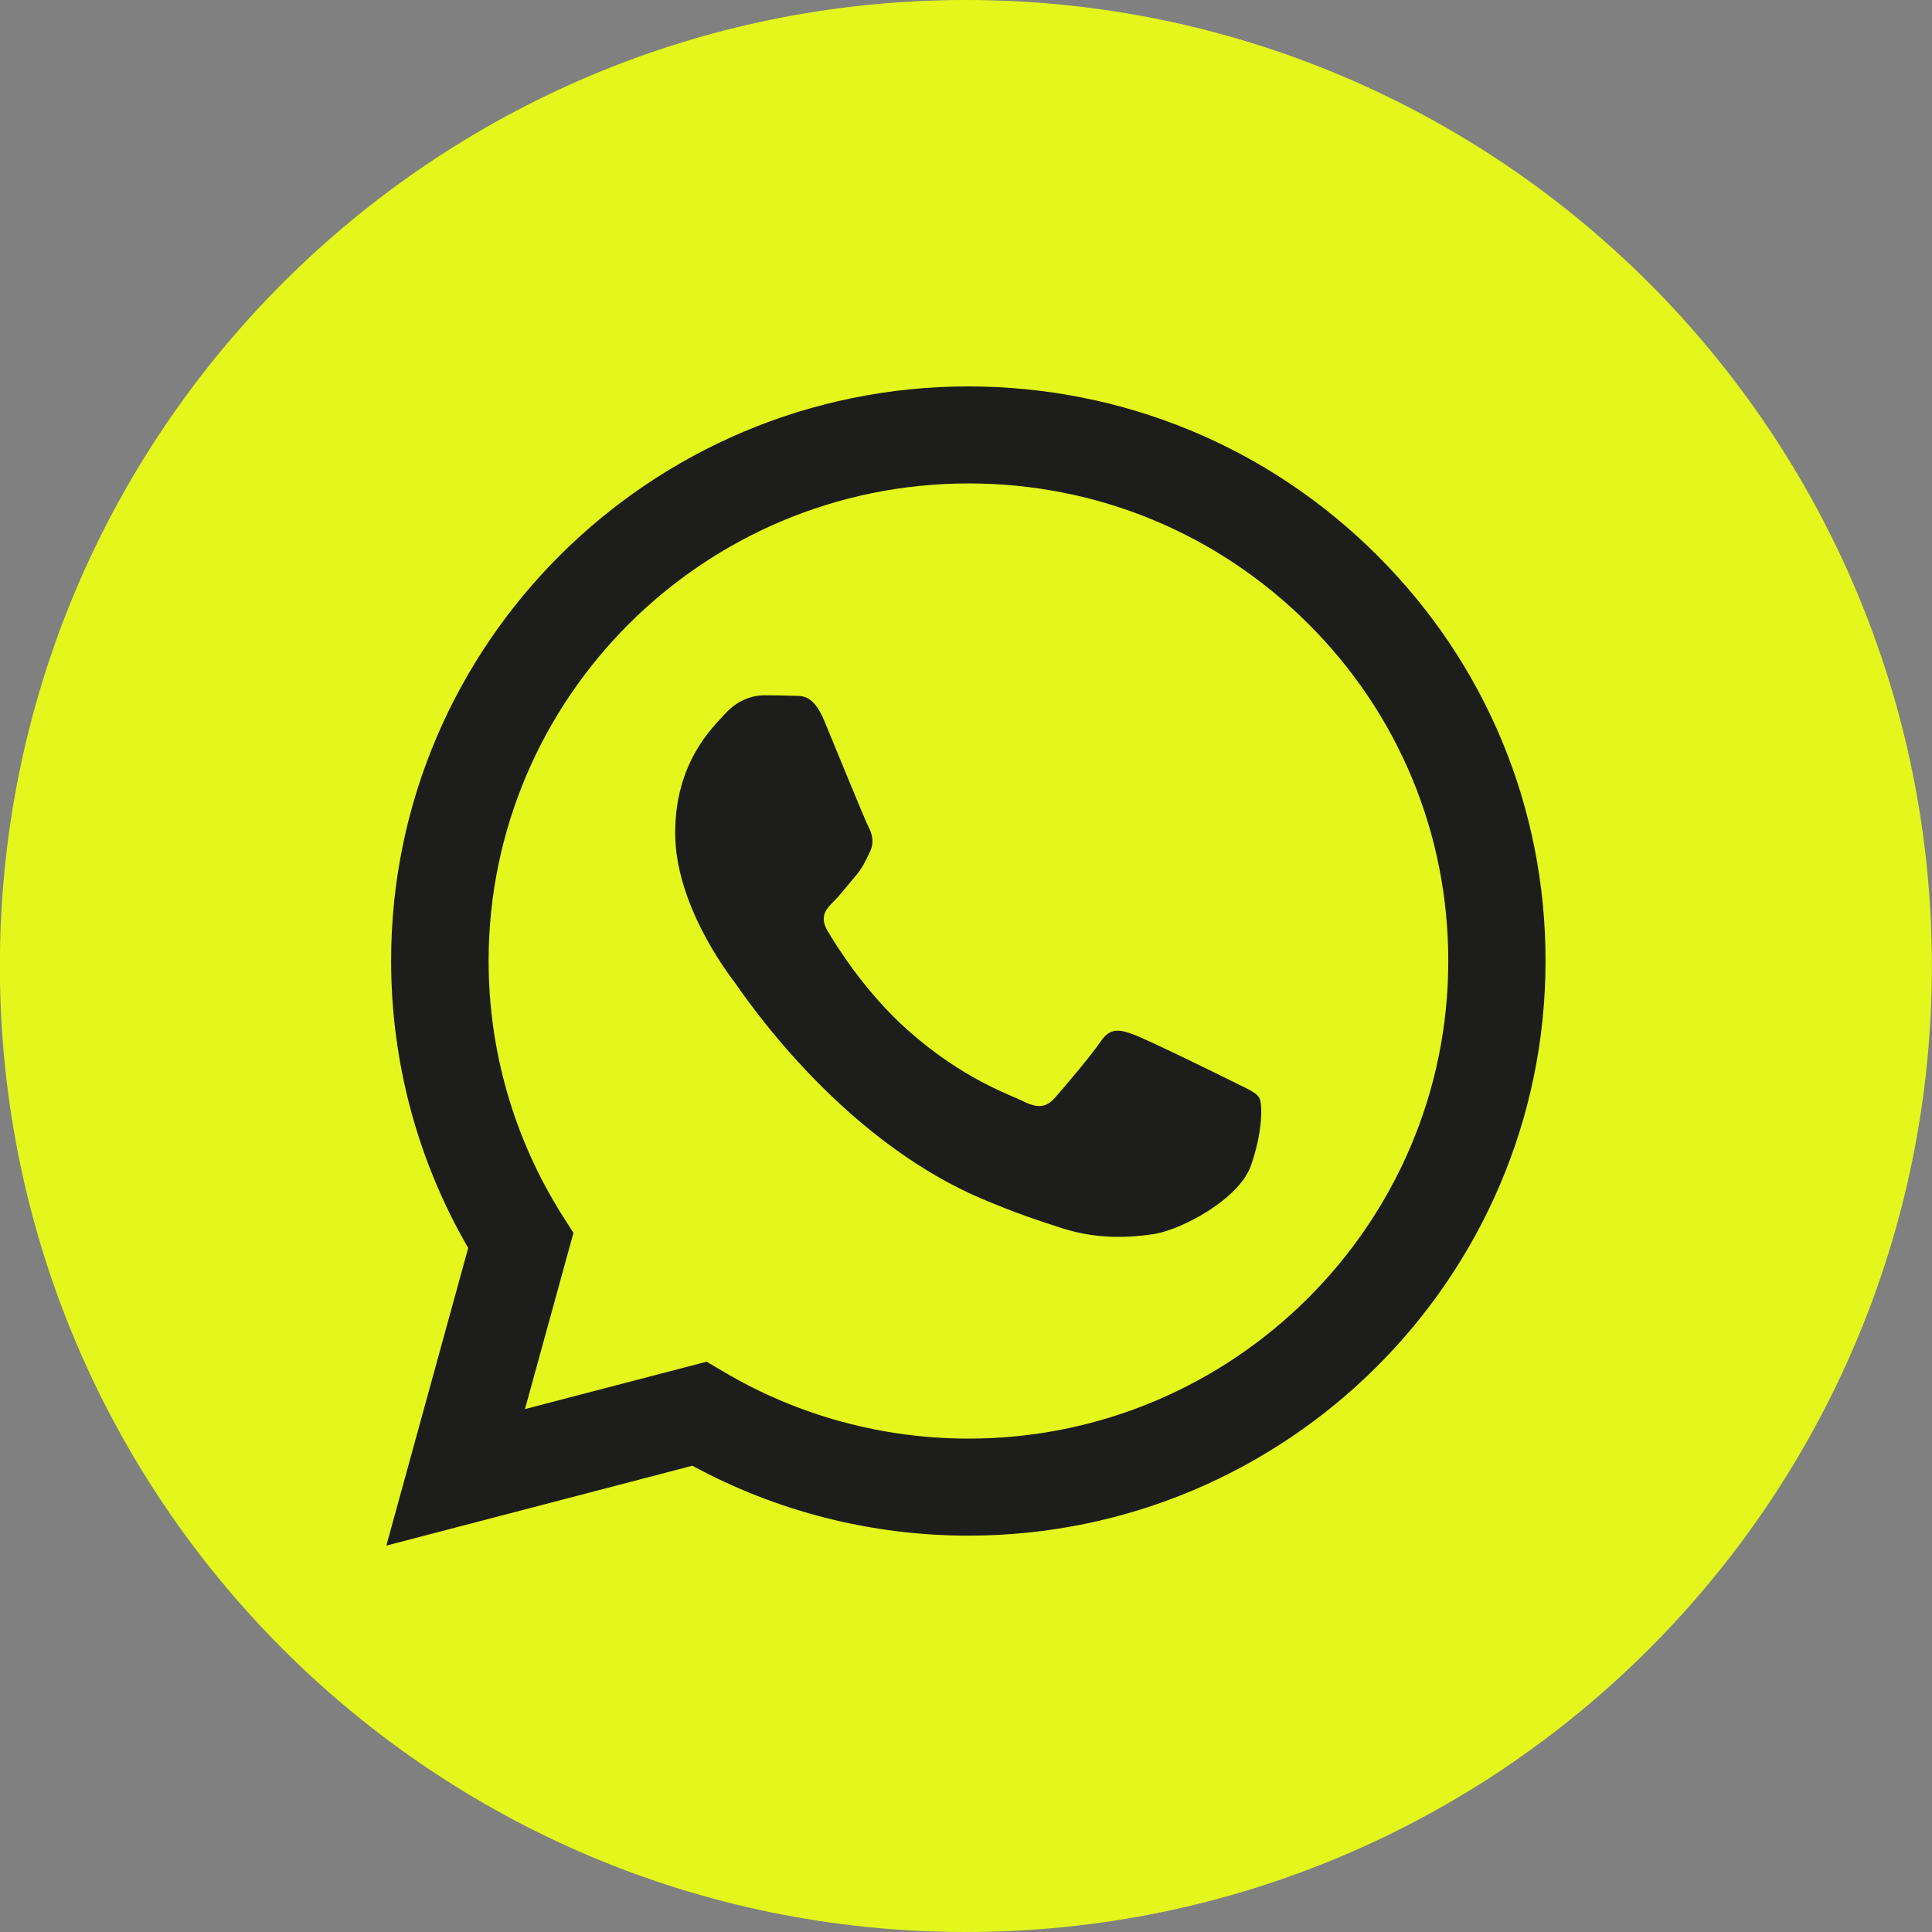
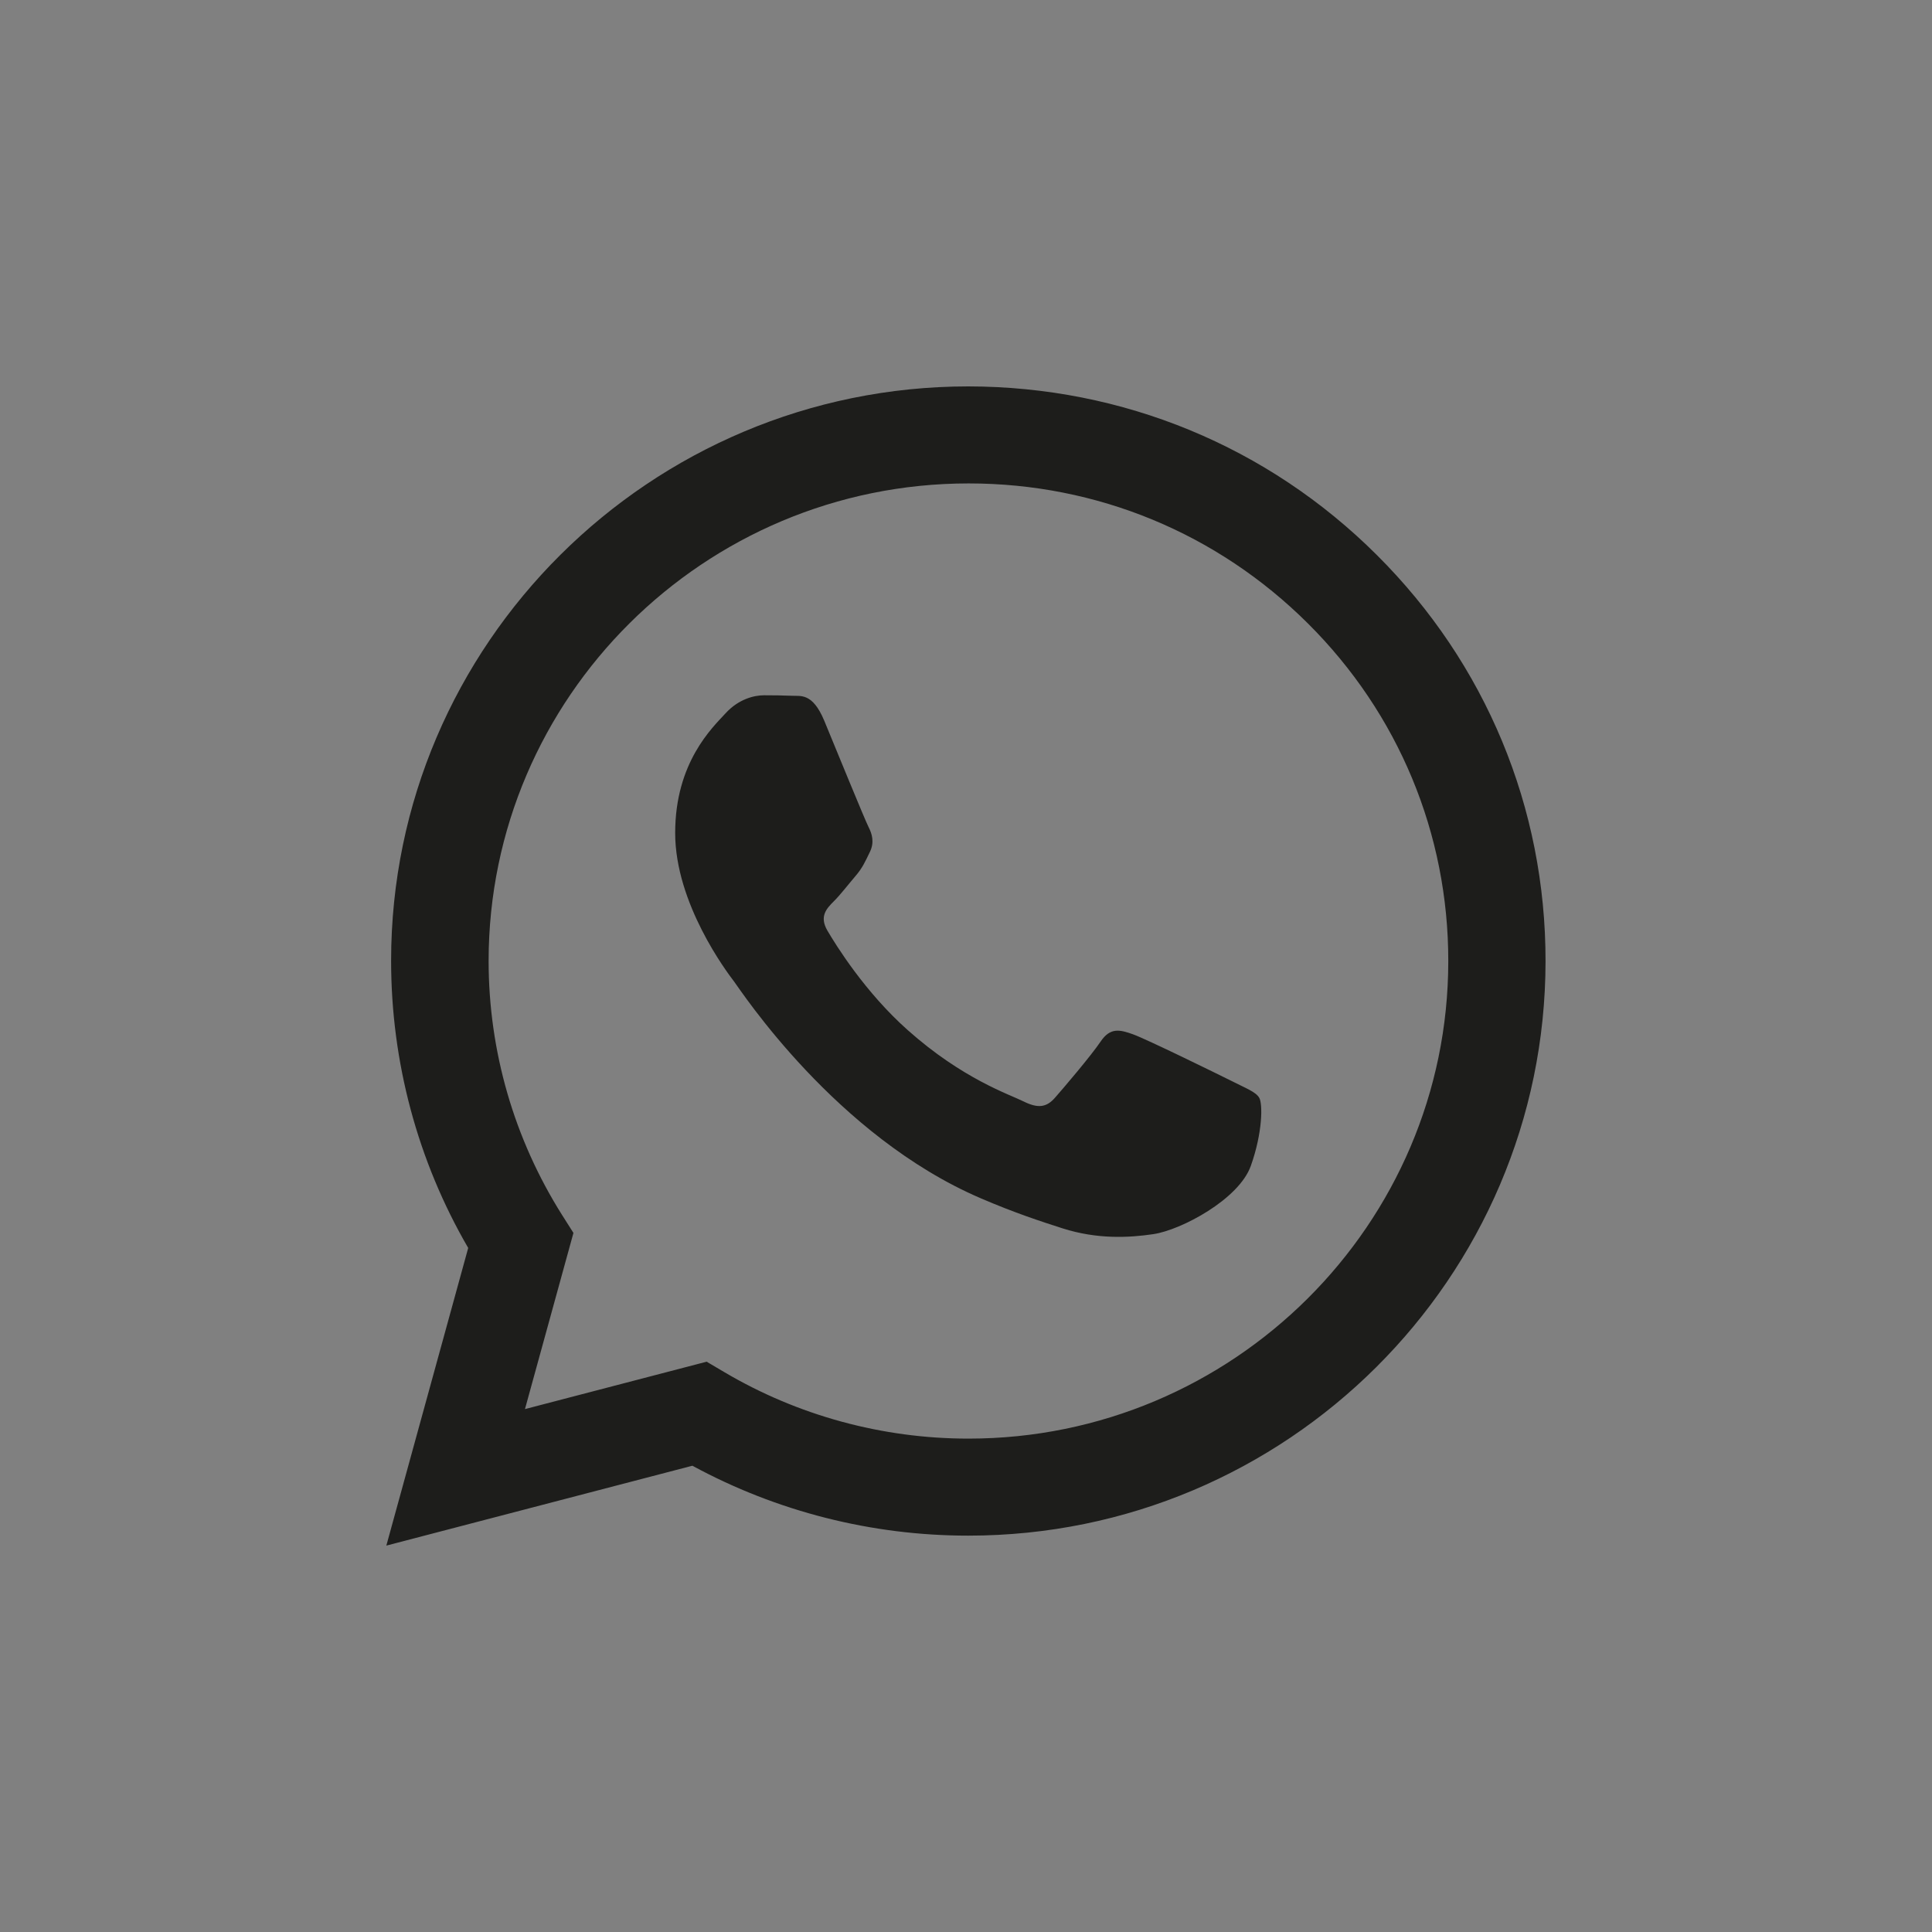
<svg xmlns="http://www.w3.org/2000/svg" width="32" height="32" viewBox="0 0 32 32" fill="none">
  <rect x="0" y="0" width="32" height="32" fill="#808080" stroke="none" />
  <g clip-path="url(#clip0_296_62)">
-     <path d="M15.998 32C24.835 32 31.998 24.837 31.998 16C31.998 7.164 24.835 0 15.998 0C7.161 0 -0.002 7.164 -0.002 16C-0.002 24.837 7.161 32 15.998 32Z" fill="#E3F71C" />
    <path fill-rule="evenodd" clip-rule="evenodd" d="M22.803 9.191C20.999 7.393 18.596 6.403 16.039 6.4C10.77 6.4 6.478 10.667 6.478 15.913C6.478 17.589 6.917 19.228 7.755 20.67L6.399 25.6L11.468 24.277C12.864 25.035 14.435 25.435 16.036 25.435H16.039C21.308 25.435 25.596 21.168 25.599 15.922C25.602 13.38 24.61 10.989 22.803 9.191ZM16.042 23.828H16.039C14.613 23.828 13.213 23.446 11.994 22.725L11.704 22.554L8.695 23.339L9.498 20.421L9.309 20.123C8.515 18.863 8.093 17.41 8.093 15.913C8.096 11.553 11.66 8.007 16.044 8.007C18.169 8.007 20.162 8.832 21.663 10.326C23.164 11.82 23.99 13.809 23.988 15.919C23.988 20.282 20.42 23.828 16.042 23.828ZM20.4 17.905C20.162 17.786 18.986 17.21 18.768 17.132C18.55 17.054 18.39 17.013 18.23 17.251C18.07 17.488 17.613 18.024 17.473 18.183C17.333 18.342 17.194 18.362 16.955 18.244C16.717 18.125 15.946 17.873 15.035 17.062C14.325 16.431 13.845 15.653 13.705 15.415C13.566 15.178 13.691 15.048 13.81 14.929C13.918 14.822 14.049 14.651 14.168 14.512C14.287 14.373 14.328 14.275 14.406 14.115C14.485 13.956 14.447 13.817 14.386 13.698C14.325 13.58 13.848 12.41 13.65 11.932C13.455 11.469 13.26 11.533 13.112 11.524C12.972 11.518 12.812 11.516 12.655 11.516C12.495 11.516 12.236 11.576 12.018 11.814C11.8 12.051 11.183 12.627 11.183 13.797C11.183 14.966 12.038 16.099 12.157 16.255C12.277 16.414 13.842 18.814 16.239 19.845C16.81 20.091 17.255 20.235 17.601 20.346C18.174 20.528 18.695 20.502 19.105 20.441C19.565 20.372 20.519 19.865 20.717 19.312C20.915 18.756 20.915 18.281 20.857 18.183C20.799 18.084 20.639 18.027 20.4 17.905Z" fill="#1D1D1B" />
  </g>
  <defs>
    <clipPath id="clip0_296_62">
      <rect width="32" height="32" fill="white" />
    </clipPath>
  </defs>
</svg>